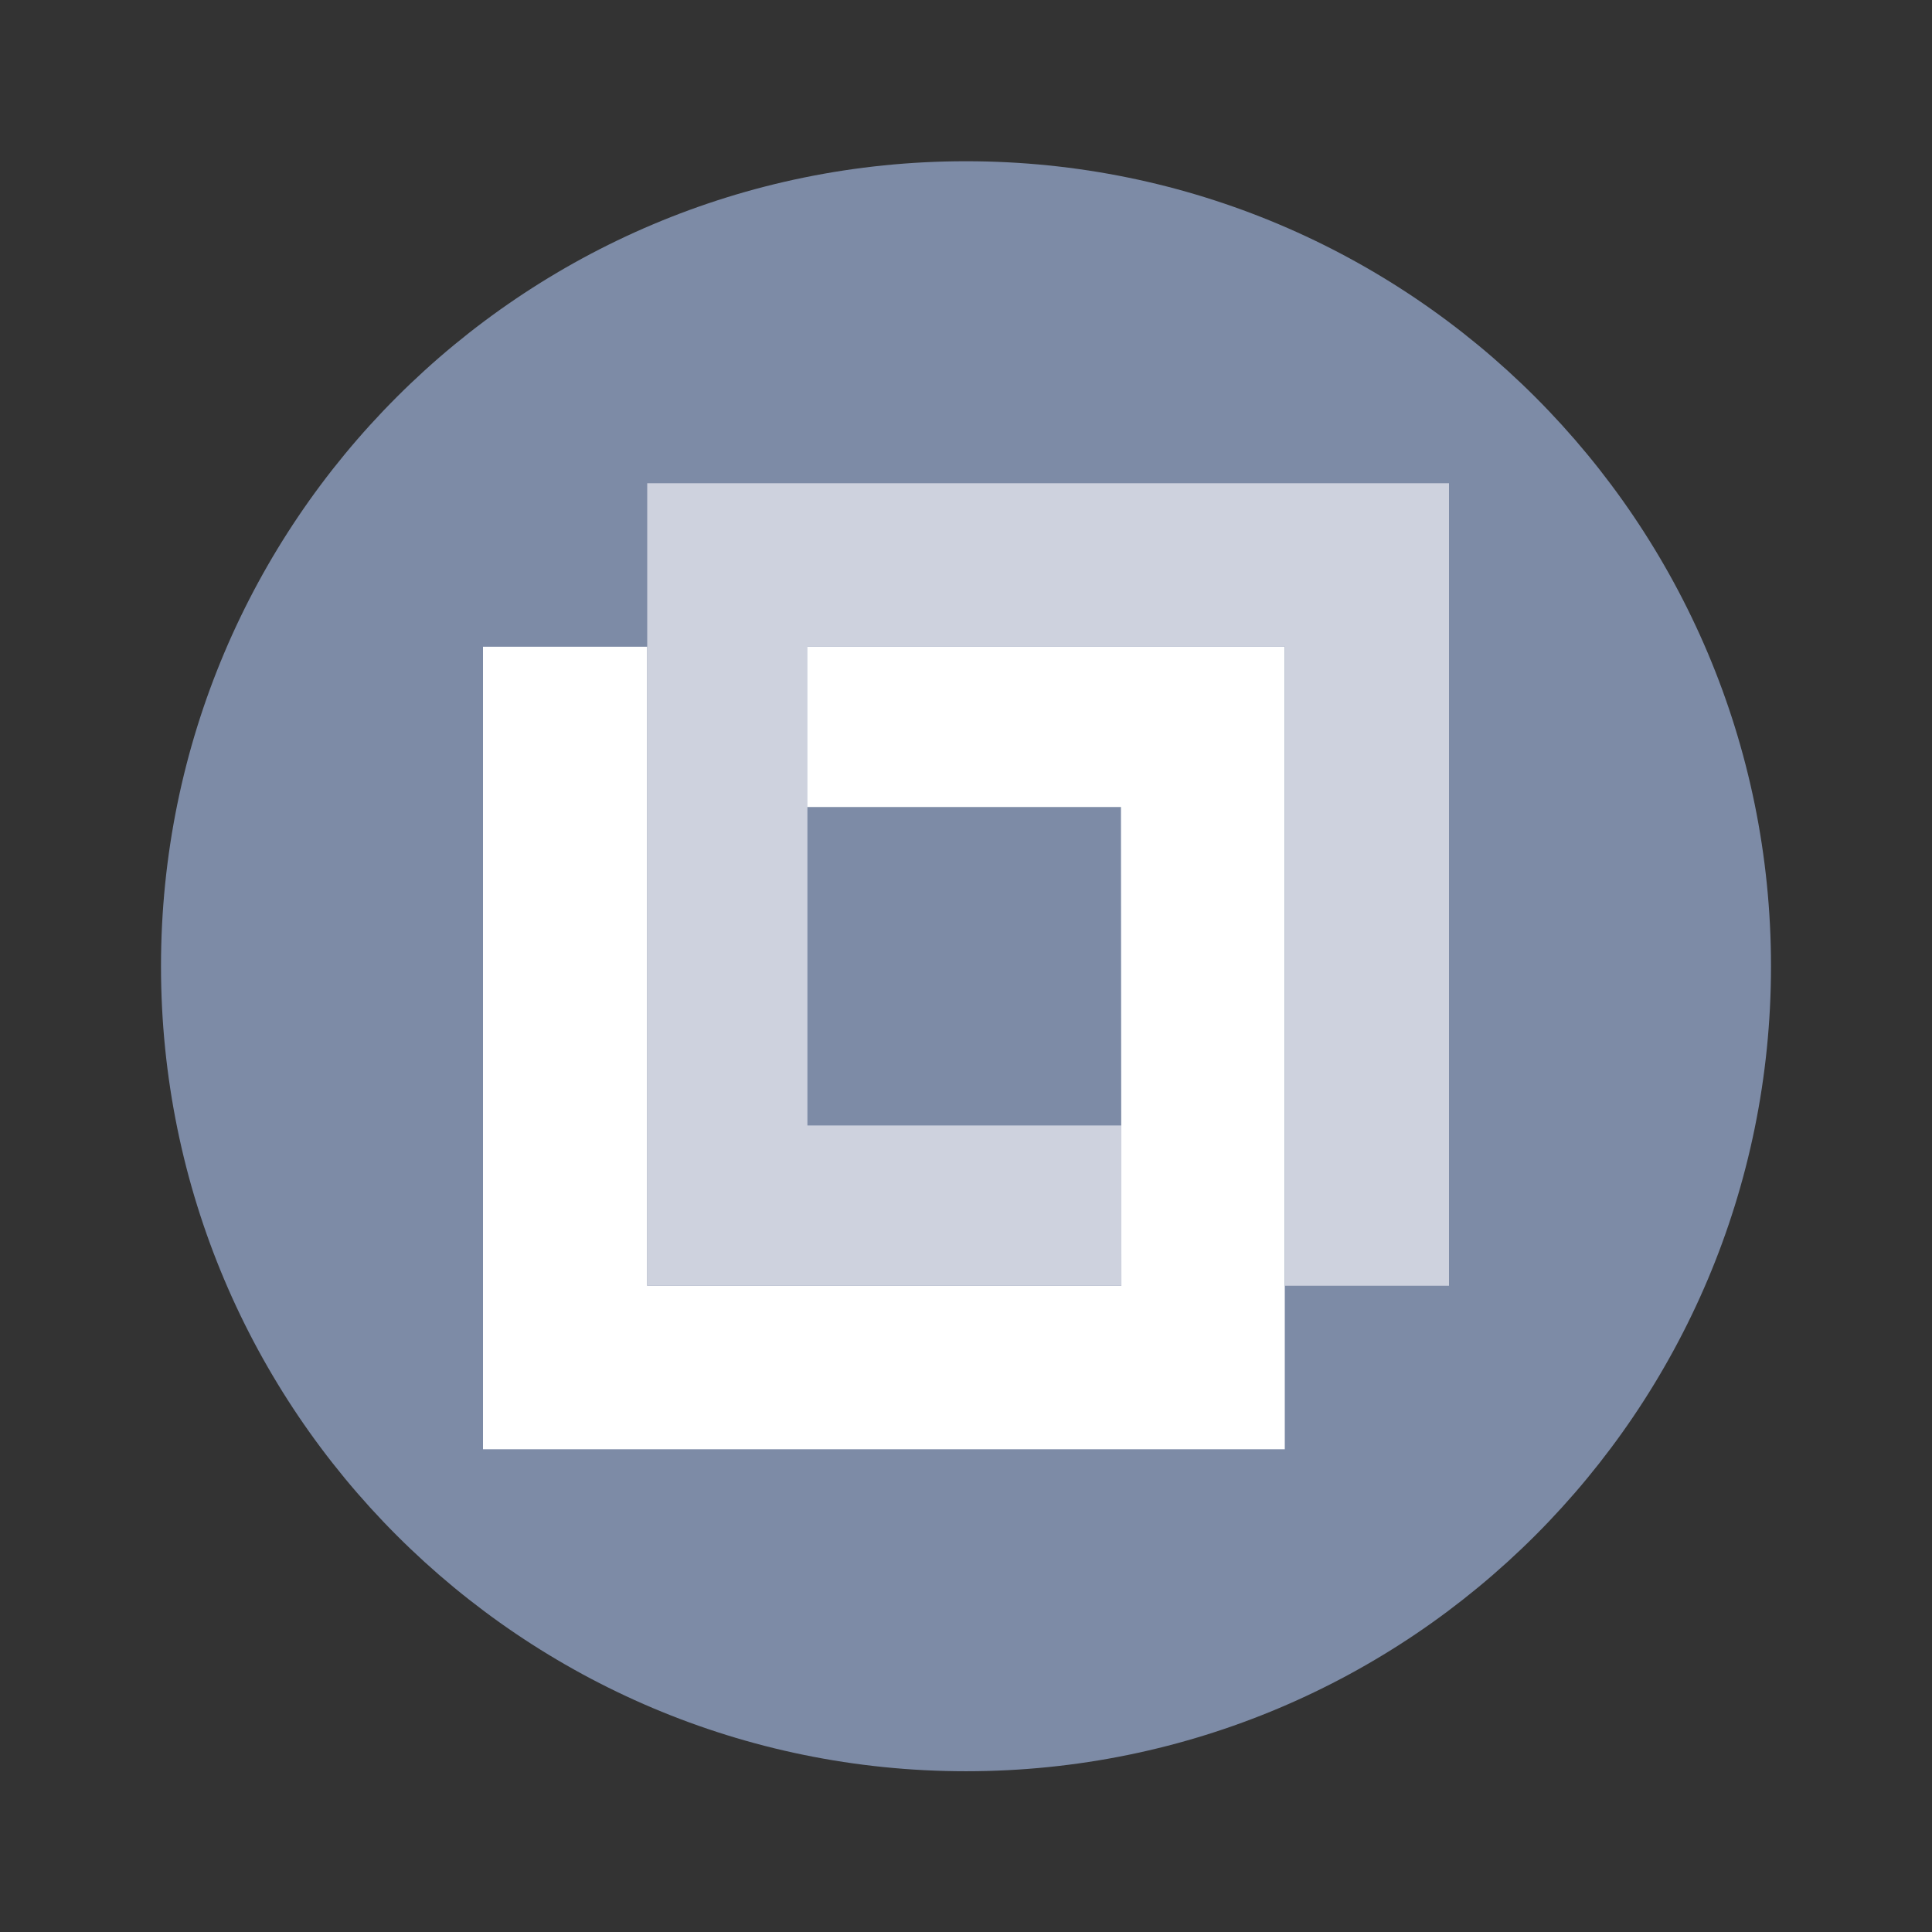
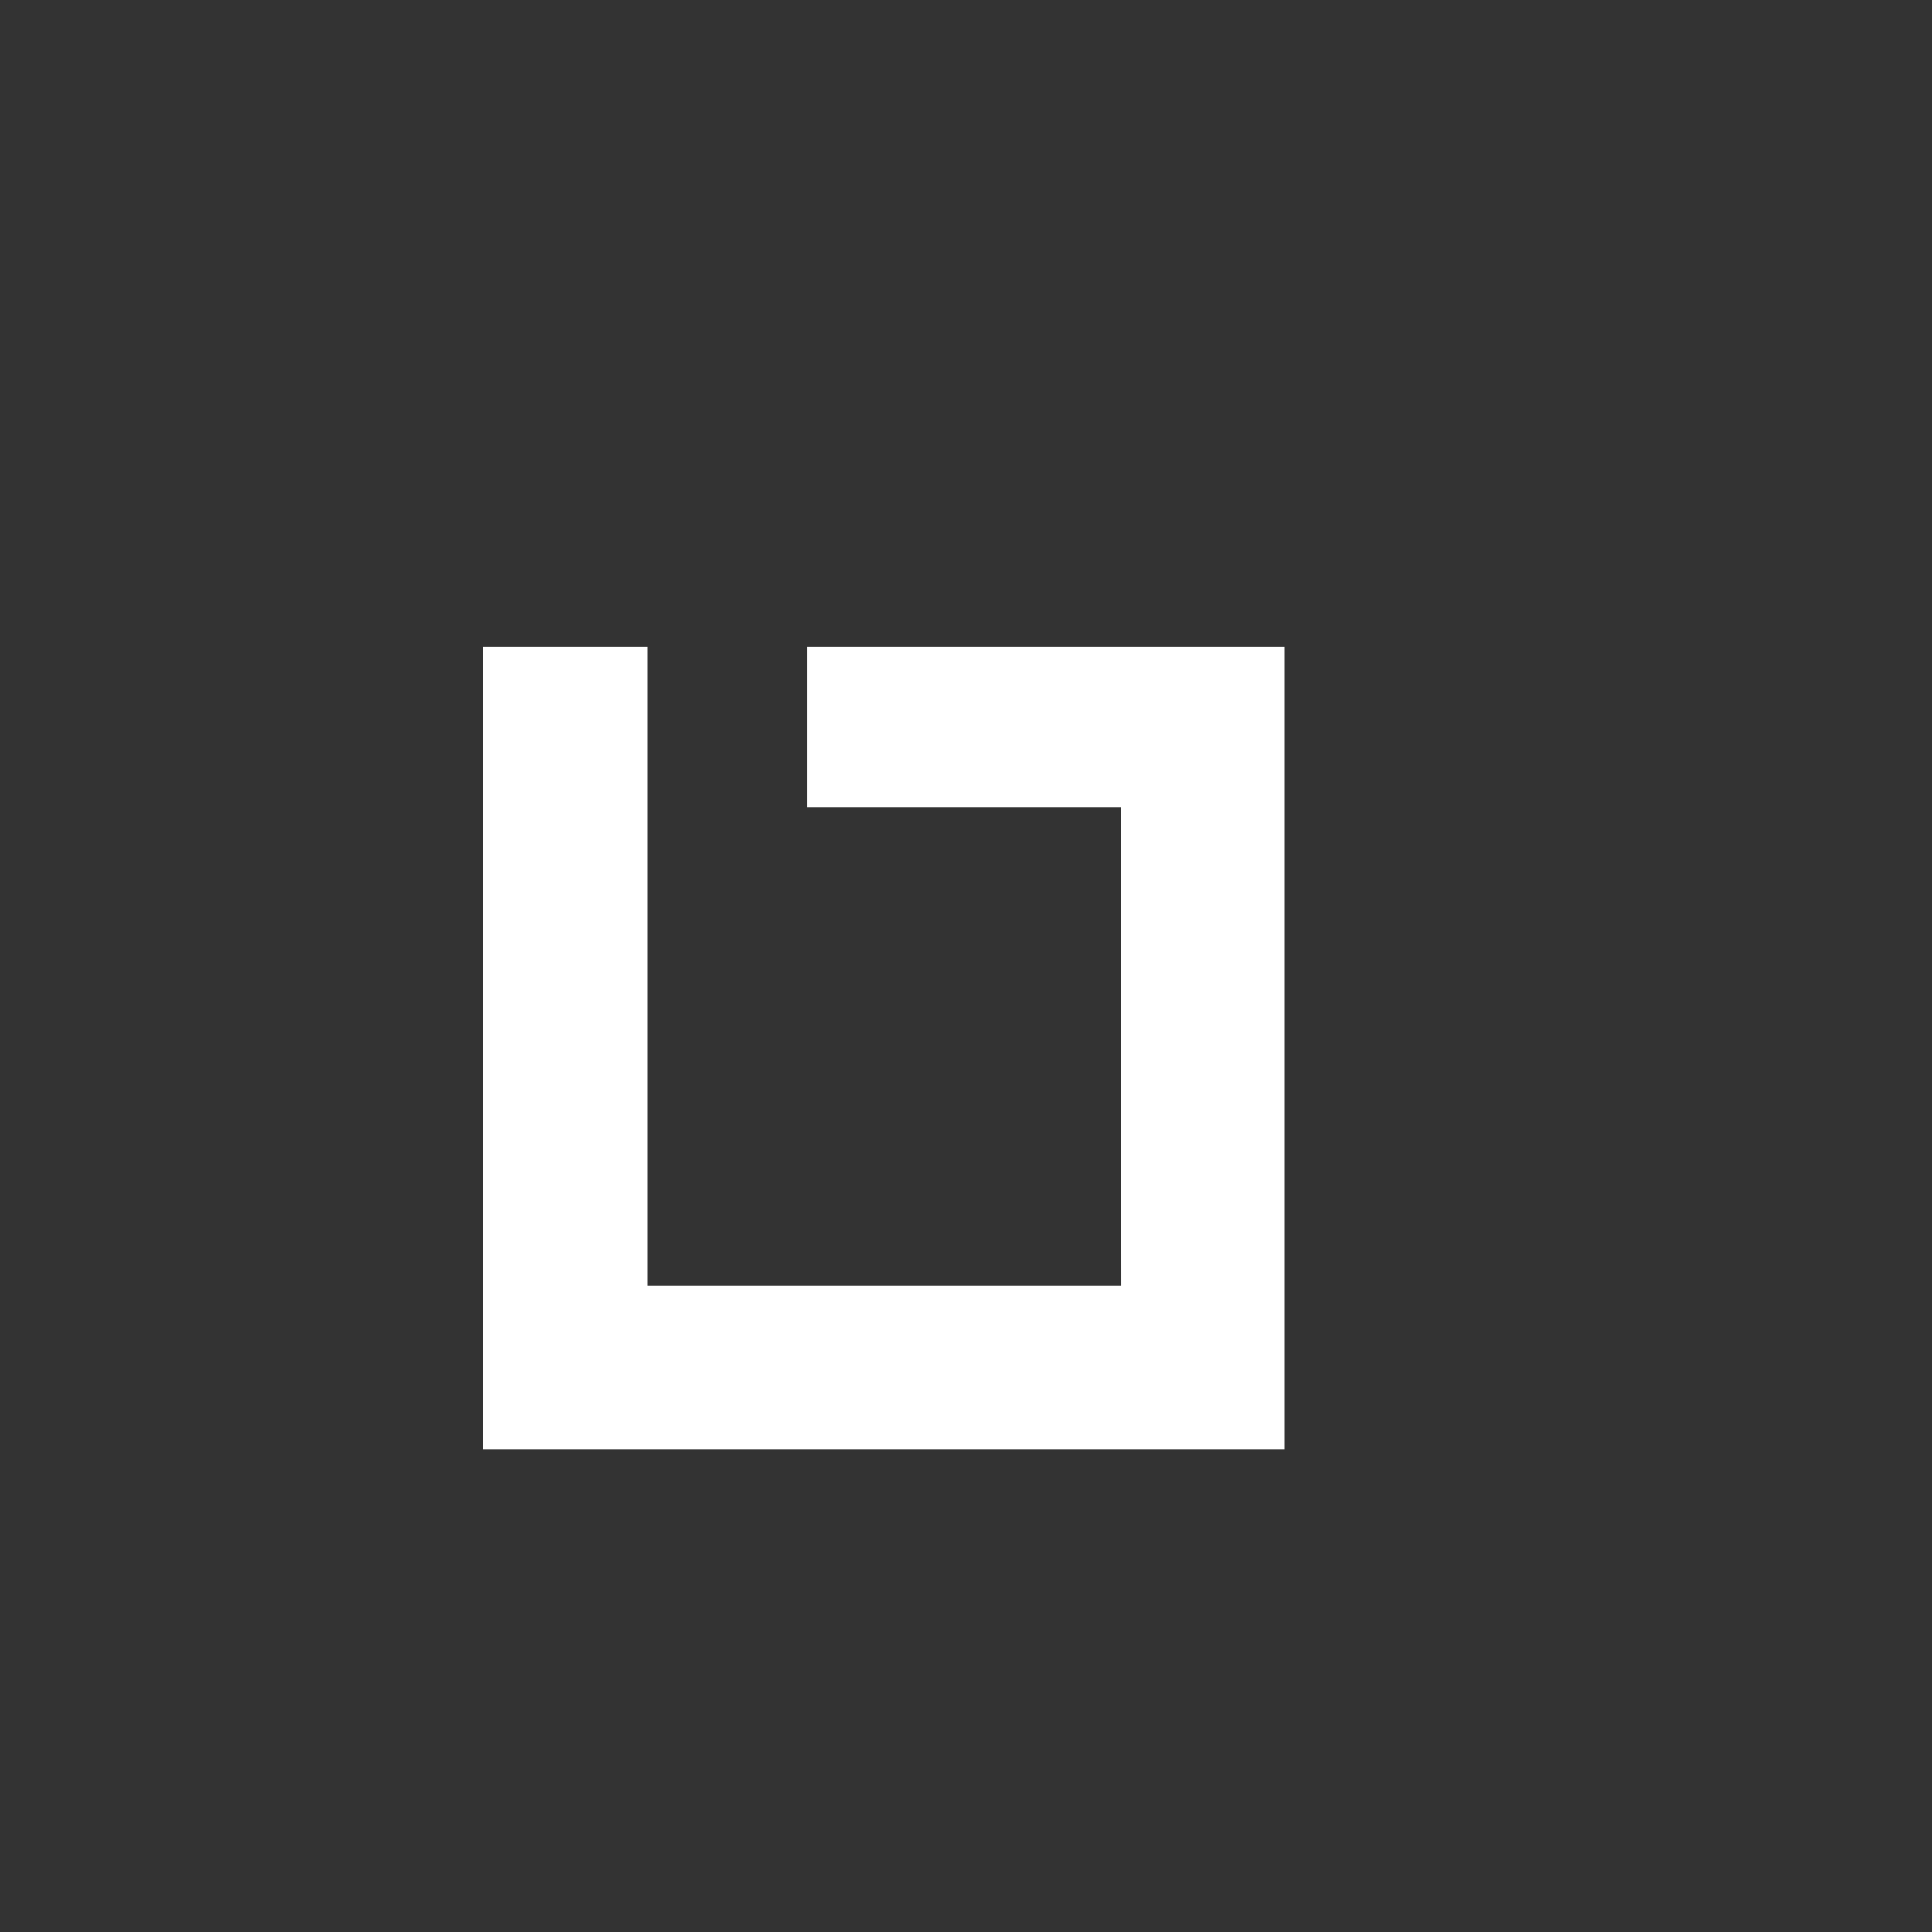
<svg xmlns="http://www.w3.org/2000/svg" width="24" height="24" viewBox="0 0 24 24" fill="none">
  <rect x="0" y="0" width="24" height="24" fill="#333333" stroke="none" />
-   <path d="M22 12.003C22 17.526 17.523 22.003 12 22.003C6.477 22.003 2 17.526 2 12.003C2 6.48 6.477 2.003 12 2.003C17.523 2.003 22 6.48 22 12.003Z" fill="#7D8BA6" />
  <path d="M10.023 8.034V10.025H13.925L13.93 15.972H8.04V8.034H6V18.003H15.96V8.034H10.023Z" fill="white" />
-   <path d="M13.93 15.972L13.93 13.981H10.03V8.034H15.963V15.972H18V6.003H8.04L8.04 15.972H13.93Z" fill="#CED2DE" />
</svg>